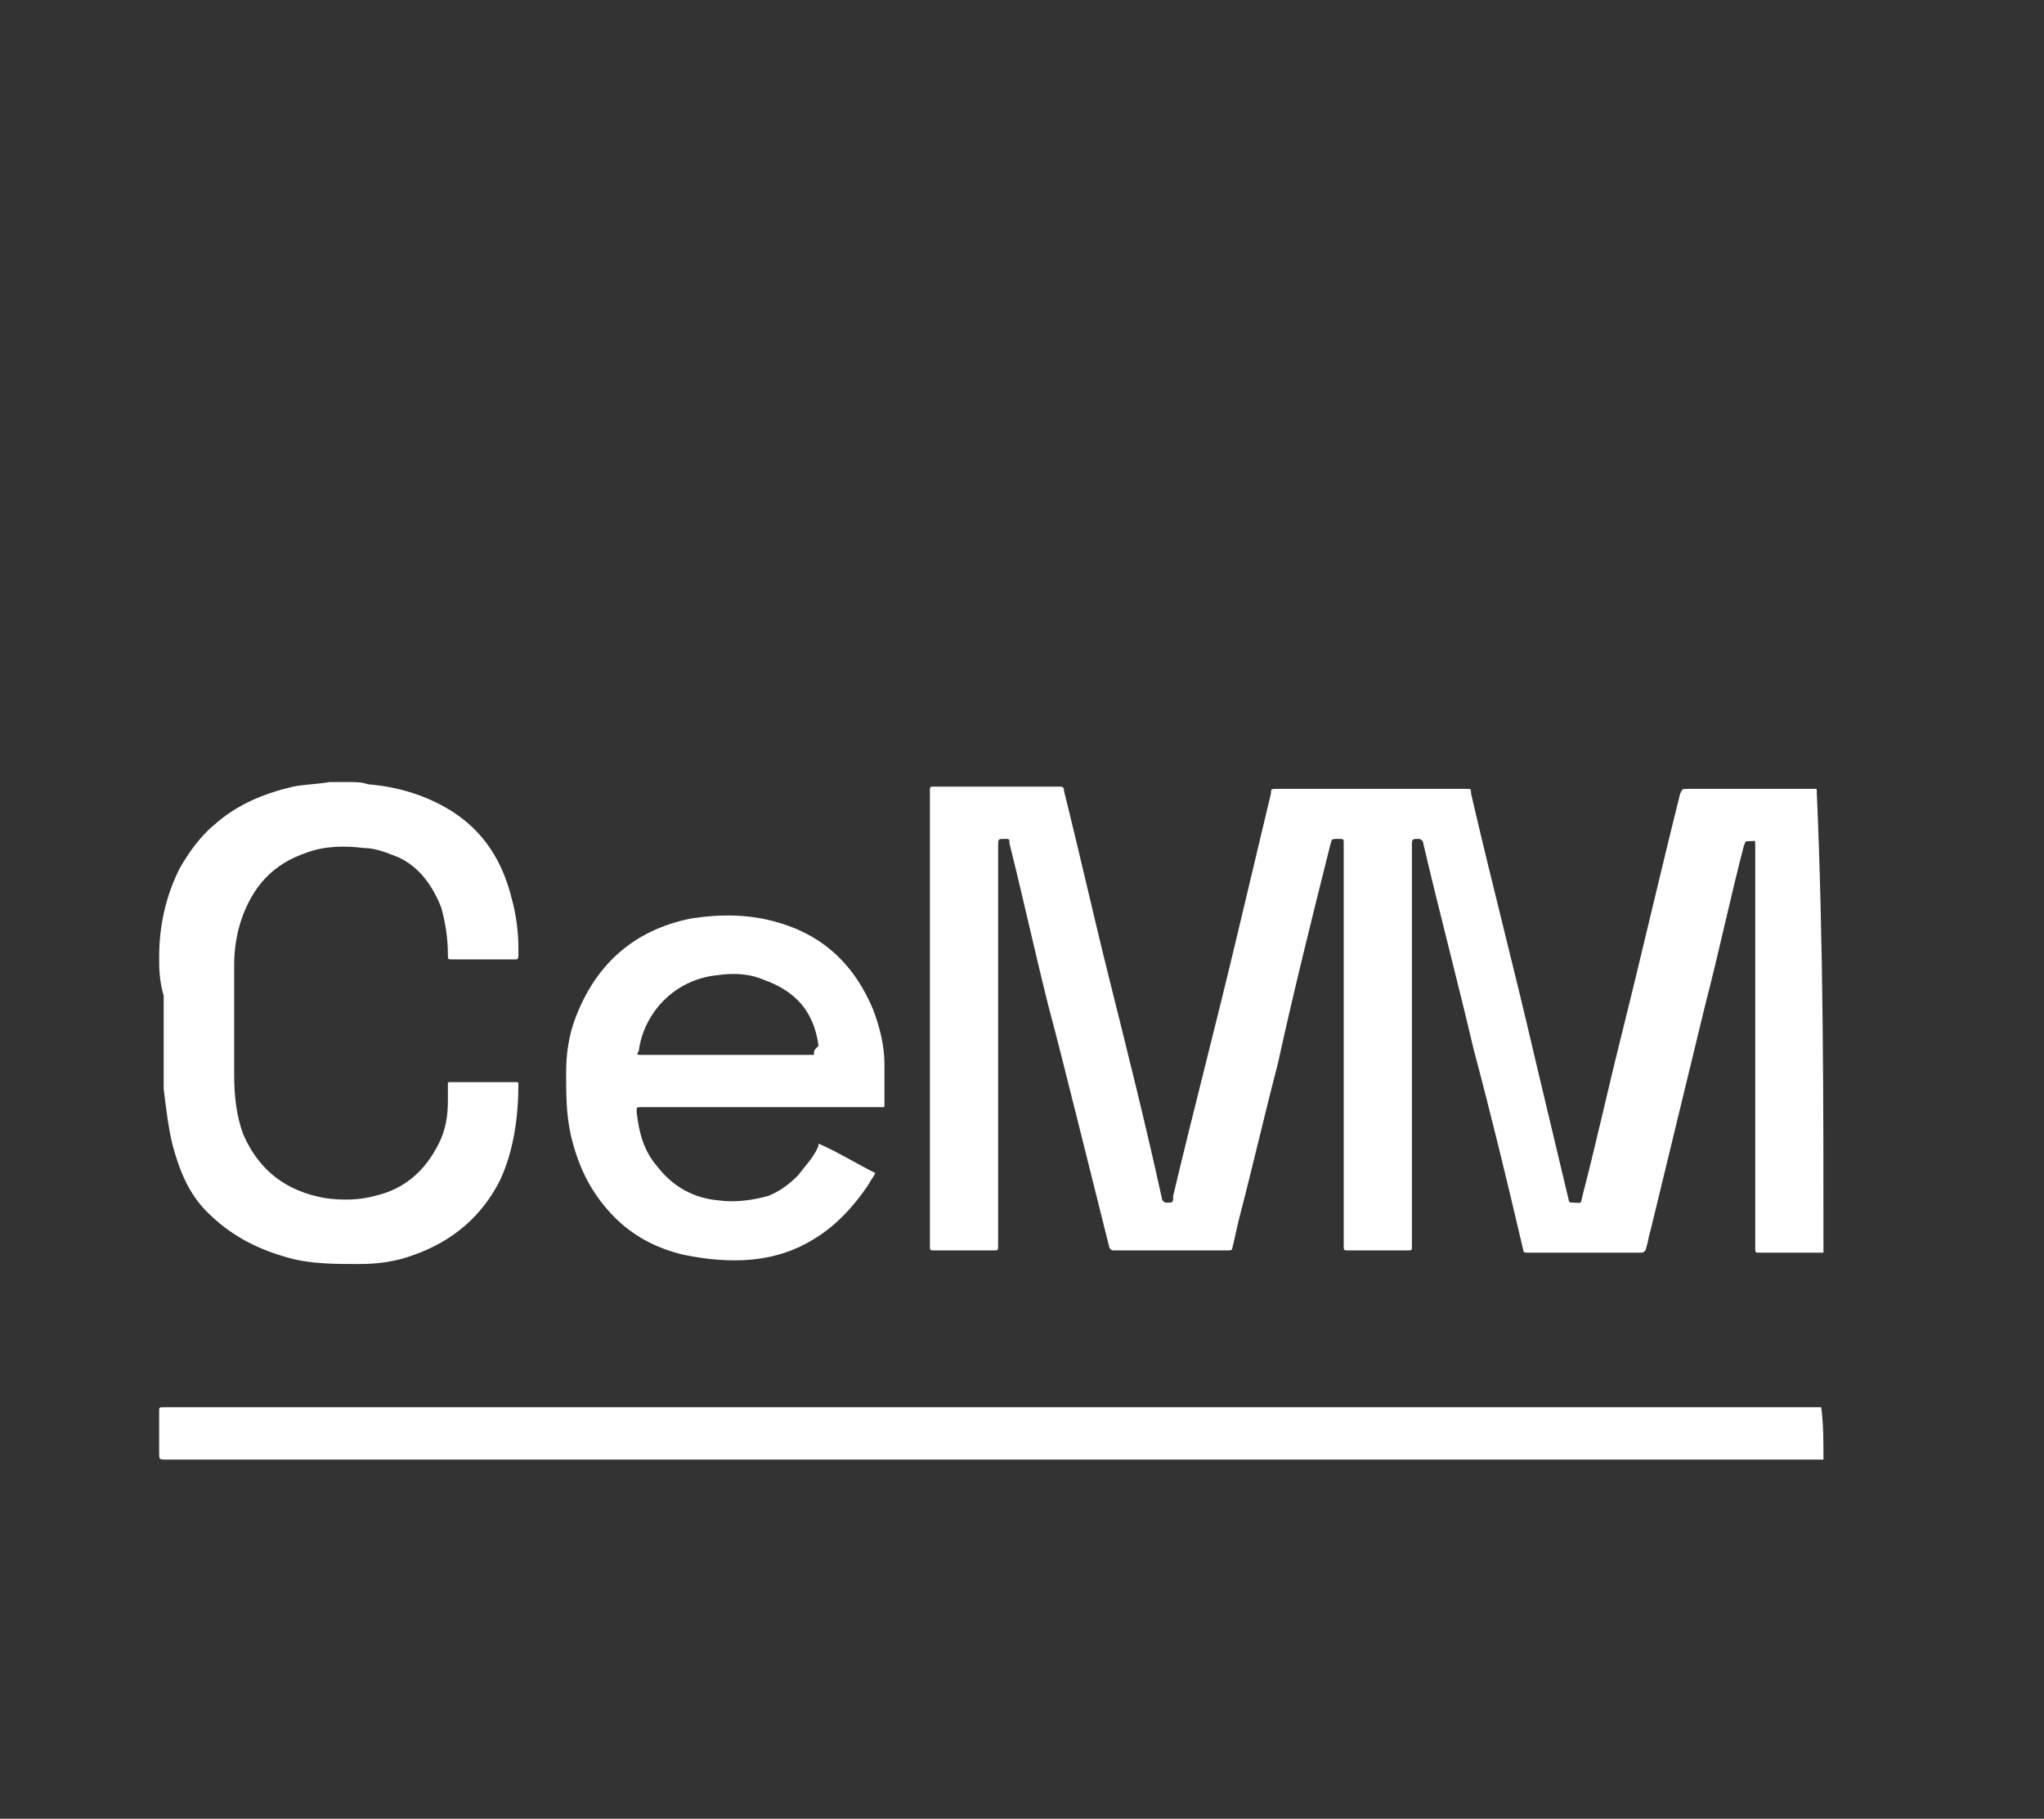
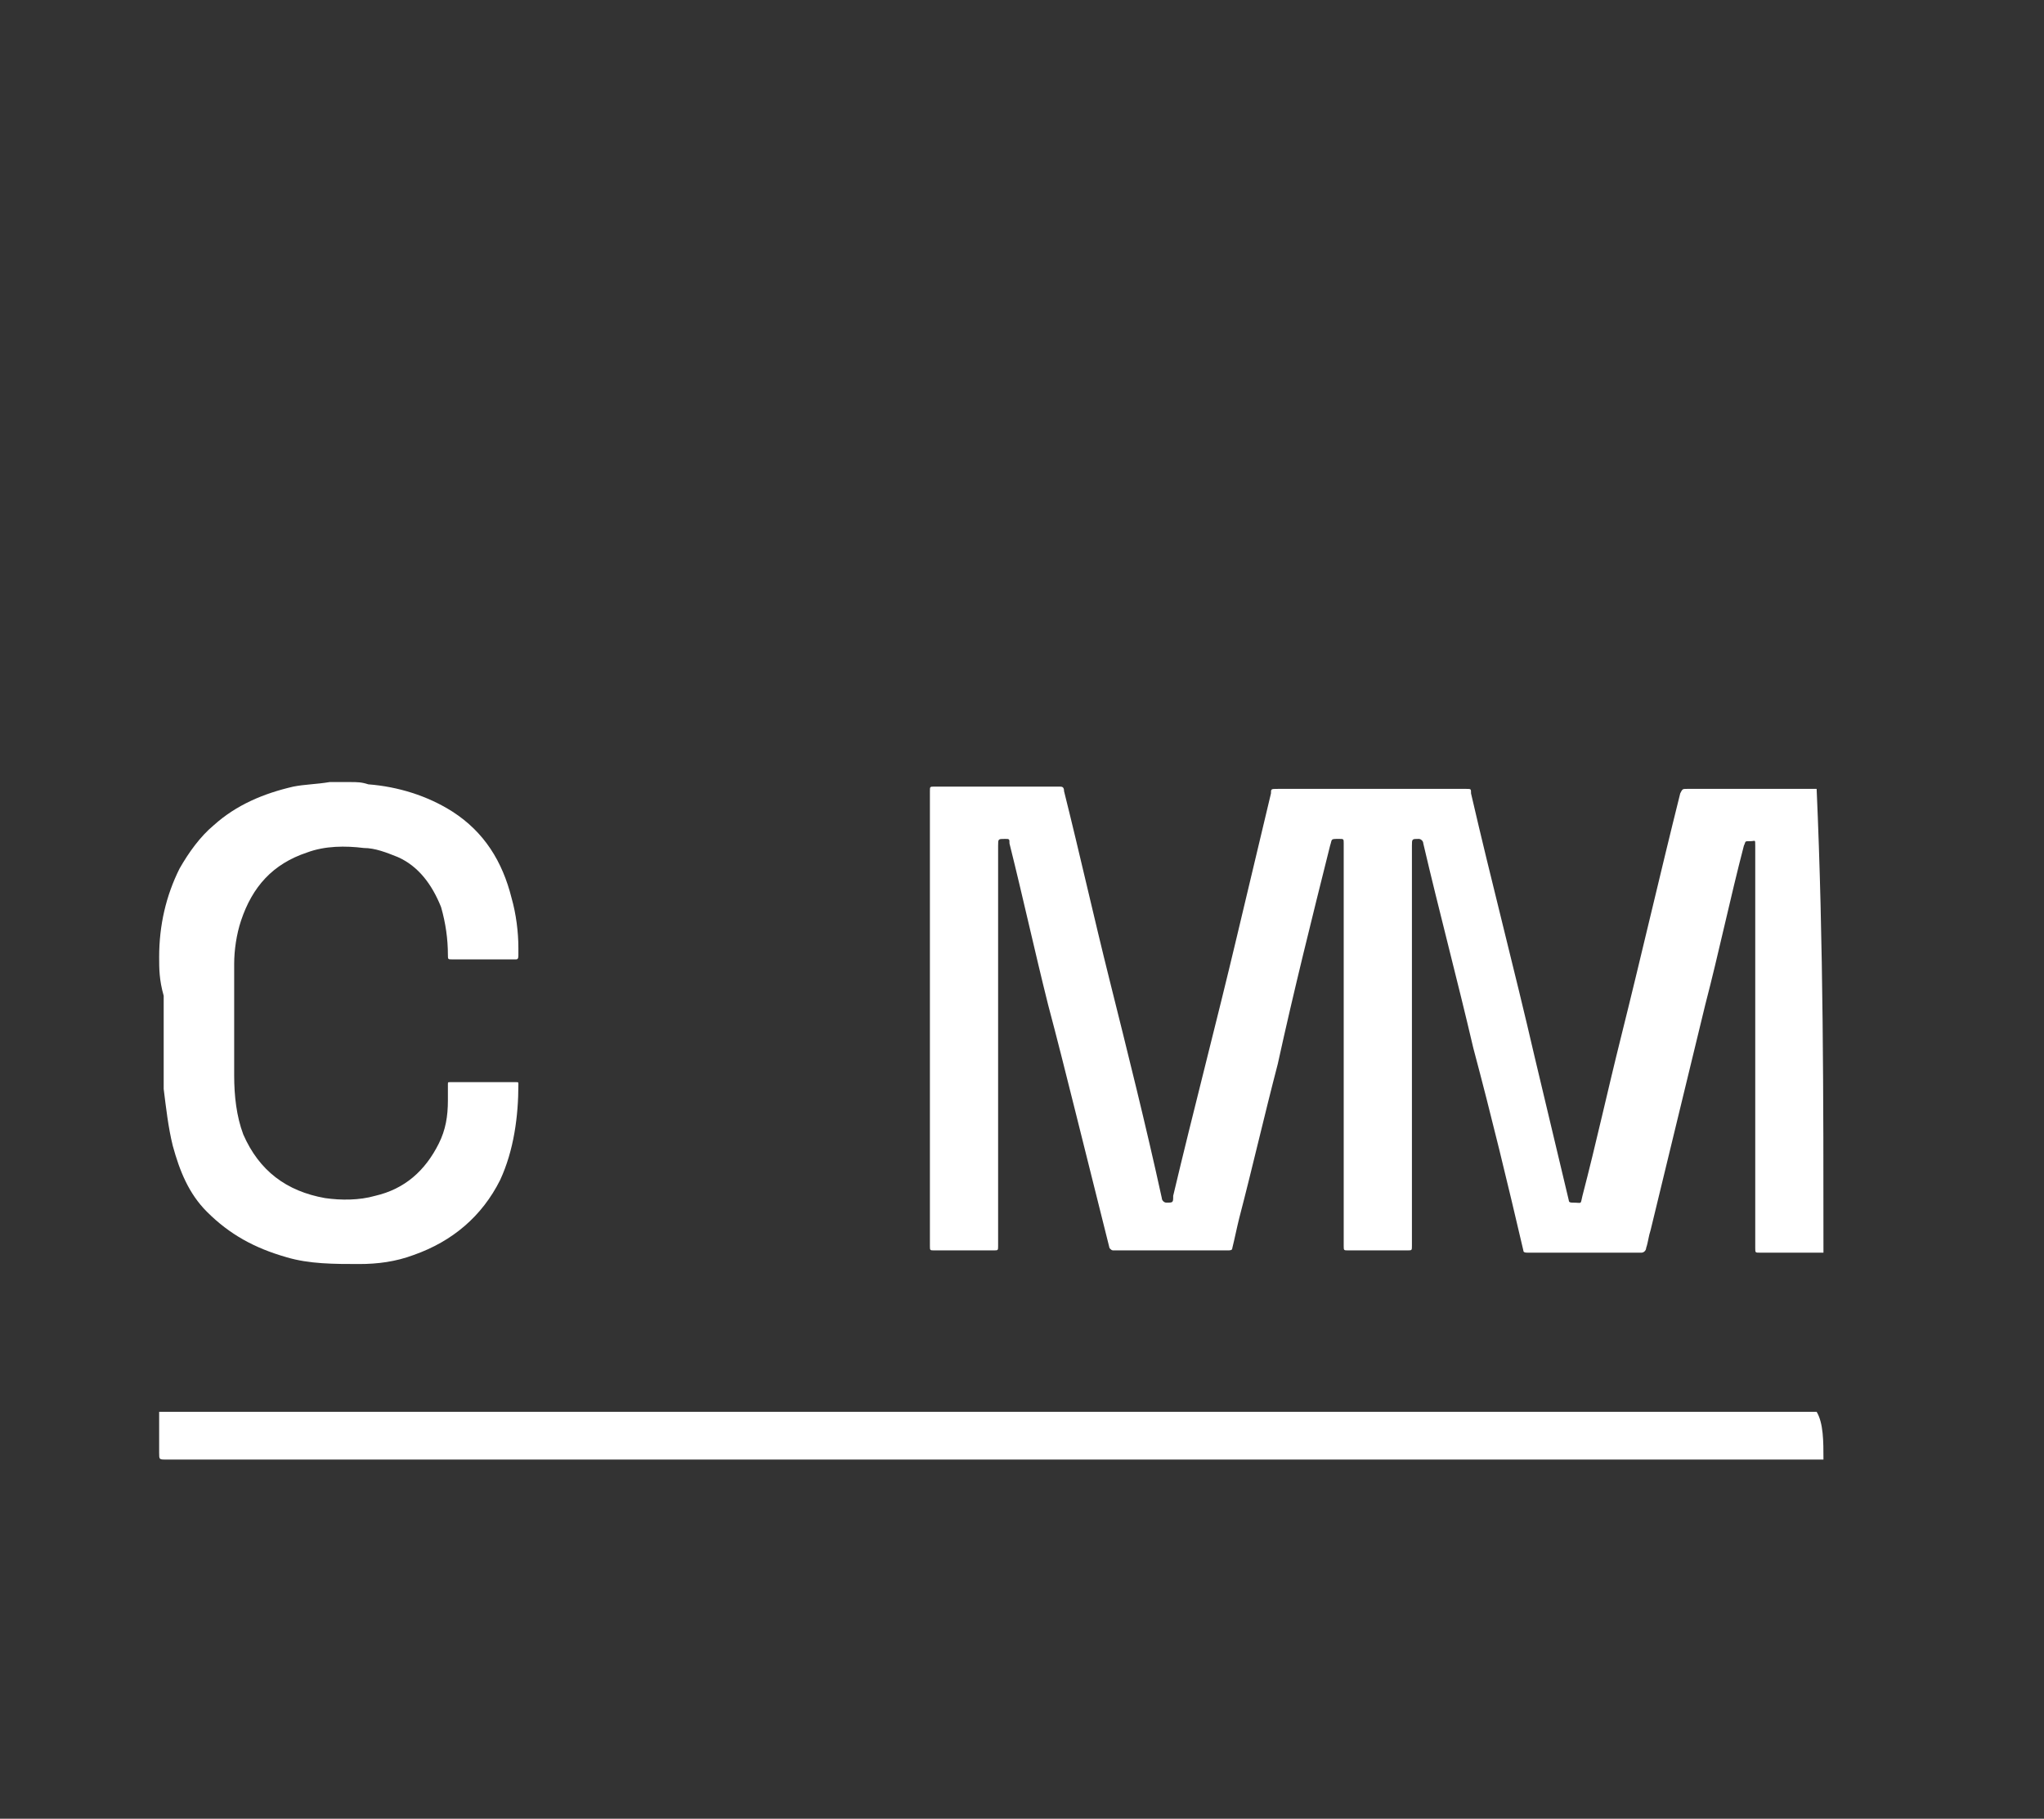
<svg xmlns="http://www.w3.org/2000/svg" version="1.1" id="Ebene_1" x="0px" y="0px" viewBox="0 0 89.9 80" style="enable-background:new 0 0 89.9 80;" xml:space="preserve">
  <rect x="0" y="0" width="89.9" height="80" fill="#333333" stroke="none" />
  <style type="text/css">
	.st0{fill:#FFFFFF;}
</style>
  <path class="st0" d="M80.2,55.1c-0.9,0-1.9,0-2.8,0c-0.2,0-0.2,0-0.2-0.2c0-5.9,0-11.8,0-17.7c0-0.3,0-0.2-0.2-0.2  c-0.3,0-0.2,0-0.3,0.2c-0.6,2.3-1.1,4.7-1.7,7c-0.8,3.3-1.6,6.6-2.4,9.9c-0.1,0.3-0.1,0.5-0.2,0.8c0,0.1-0.1,0.2-0.2,0.2  c-1.3,0-2.5,0-3.8,0c-0.4,0-0.8,0-1.2,0c-0.1,0-0.2,0-0.2-0.1c-0.7-3-1.4-5.9-2.2-8.9c-0.7-3-1.5-6-2.2-9c0-0.1-0.1-0.2-0.2-0.2  c-0.3,0-0.3,0-0.3,0.3c0,5.9,0,11.7,0,17.6c0,0.2,0,0.2-0.2,0.2c-0.9,0-1.7,0-2.6,0c-0.2,0-0.2,0-0.2-0.2c0-4.5,0-9,0-13.5  c0-1.4,0-2.8,0-4.2c0-0.2,0-0.2-0.2-0.2c-0.4,0-0.3,0-0.4,0.3c-0.8,3.2-1.6,6.4-2.3,9.6c-0.6,2.3-1.1,4.5-1.7,6.8  c-0.1,0.4-0.2,0.9-0.3,1.3c0,0.1-0.1,0.1-0.2,0.1c-1.7,0-3.3,0-5,0c-0.1,0-0.1,0-0.2-0.1c-0.5-2-1-4-1.5-6c-0.4-1.6-0.8-3.2-1.2-4.7  c-0.6-2.4-1.1-4.7-1.7-7.1c0-0.2,0-0.2-0.2-0.2c-0.3,0-0.3,0-0.3,0.3c0,5.9,0,11.8,0,17.6c0,0.2,0,0.2-0.2,0.2c-0.9,0-1.8,0-2.6,0  c-0.2,0-0.2,0-0.2-0.2c0-6.7,0-13.3,0-20c0-0.2,0-0.2,0.2-0.2c1.8,0,3.7,0,5.5,0c0.1,0,0.2,0,0.2,0.2c0.7,2.8,1.3,5.5,2,8.3  c0.8,3.2,1.6,6.4,2.3,9.6c0,0.1,0.1,0.2,0.2,0.2c0.3,0,0.3,0,0.3-0.3c0.9-3.8,1.9-7.6,2.8-11.4c0.5-2.1,1-4.2,1.5-6.3  c0-0.2,0-0.2,0.3-0.2c2.8,0,5.6,0,8.3,0c0.2,0,0.2,0,0.2,0.2c0.9,3.9,1.9,7.7,2.8,11.6c0.5,2.1,1,4.2,1.5,6.3c0,0.1,0.1,0.1,0.2,0.1  c0.4,0,0.3,0.1,0.4-0.3c0.6-2.3,1.1-4.6,1.7-7c0.9-3.6,1.7-7.1,2.6-10.7c0.1-0.2,0.1-0.2,0.3-0.2c1.8,0,3.7,0,5.5,0  c0.1,0,0.1,0,0.2,0C80.2,41.5,80.2,48.3,80.2,55.1z" />
-   <path class="st0" d="M80.2,64.2c-0.1,0-0.2,0-0.2,0c-24.2,0-48.4,0-72.7,0c-0.3,0-0.3,0-0.3-0.3c0-0.6,0-1.2,0-1.8  c0-0.2,0-0.2,0.2-0.2c0,0,0.1,0,0.1,0c24.2,0,48.4,0,72.6,0c0.1,0,0.2,0,0.2,0C80.2,62.6,80.2,63.4,80.2,64.2z" />
+   <path class="st0" d="M80.2,64.2c-0.1,0-0.2,0-0.2,0c-24.2,0-48.4,0-72.7,0c-0.3,0-0.3,0-0.3-0.3c0-0.6,0-1.2,0-1.8  c0,0,0.1,0,0.1,0c24.2,0,48.4,0,72.6,0c0.1,0,0.2,0,0.2,0C80.2,62.6,80.2,63.4,80.2,64.2z" />
  <path class="st0" d="M7,42.1c0-1.4,0.3-2.7,0.9-3.9c0.4-0.7,0.9-1.4,1.5-1.9c1-0.9,2.2-1.4,3.5-1.7c0.5-0.1,1-0.1,1.6-0.2  c0,0,0.1,0,0.1,0c0.3,0,0.5,0,0.8,0c0.3,0,0.5,0,0.8,0.1c1.3,0.1,2.6,0.5,3.7,1.2c1.4,0.9,2.2,2.2,2.6,3.8c0.2,0.7,0.3,1.5,0.3,2.2  c0,0.1,0,0.2,0,0.3c0,0.1,0,0.2-0.1,0.2c-0.5,0-1,0-1.4,0c-0.5,0-0.9,0-1.4,0c-0.2,0-0.2,0-0.2-0.2c0-0.7-0.1-1.4-0.3-2.1  c-0.4-1-1-1.8-1.9-2.2c-0.5-0.2-1-0.4-1.5-0.4c-0.8-0.1-1.7-0.1-2.5,0.2c-1.5,0.5-2.4,1.5-2.9,3c-0.2,0.6-0.3,1.3-0.3,1.9  c0,1.6,0,3.3,0,4.9c0,0.9,0.1,1.8,0.4,2.6c0.7,1.6,1.9,2.5,3.6,2.8c0.7,0.1,1.5,0.1,2.2-0.1c1.3-0.3,2.2-1.1,2.8-2.3  c0.3-0.6,0.4-1.2,0.4-1.9c0-0.2,0-0.5,0-0.7c0-0.1,0-0.1,0.1-0.1c1,0,1.9,0,2.9,0c0.1,0,0.1,0,0.1,0.1c0,1.4-0.2,2.9-0.8,4.2  c-0.8,1.6-2.1,2.7-3.8,3.3c-0.8,0.3-1.6,0.4-2.4,0.4c-1.1,0-2.2,0-3.2-0.3c-1.4-0.4-2.5-1-3.5-2c-0.8-0.8-1.2-1.8-1.5-2.9  c-0.2-0.8-0.3-1.7-0.4-2.5c0-0.1,0-0.1,0-0.2c0-1.3,0-2.6,0-3.9C7,43.1,7,42.6,7,42.1z" />
-   <path class="st0" d="M38.9,46.8c0-0.8-0.2-1.6-0.5-2.4c-0.8-1.9-2.1-3.2-4.1-3.8c-1.3-0.4-2.6-0.4-3.9-0.2c-2.5,0.5-4.2,2-5.1,4.4  c-0.3,0.8-0.4,1.6-0.4,2.4c0,0.9,0,1.8,0.2,2.7c0.3,1.3,0.8,2.4,1.7,3.4c0.9,1,2,1.6,3.3,1.9c1,0.2,2,0.3,3,0.2  c1-0.1,1.9-0.4,2.7-0.9c1-0.6,1.8-1.5,2.4-2.4c0.1-0.2,0.2-0.3,0.3-0.5c-0.8-0.4-1.6-0.9-2.5-1.3c0,0,0,0,0,0.1  c-0.2,0.5-0.6,0.9-0.9,1.3c-0.4,0.4-0.8,0.7-1.3,0.9c-0.7,0.2-1.5,0.3-2.2,0.2c-1.1-0.1-2-0.6-2.7-1.5c-0.6-0.7-0.8-1.5-0.9-2.4  c0-0.2,0-0.2,0.2-0.2c3.5,0,7,0,10.5,0c0,0,0.1,0,0.1,0c0.1,0,0.1,0,0.1-0.1C38.9,48,38.9,47.4,38.9,46.8z M35.8,46.4  c0,0-0.1,0-0.1,0c-1.2,0-2.5,0-3.7,0c-1.3,0-2.5,0-3.8,0c-0.2,0-0.2,0-0.1-0.2c0.1-0.8,0.5-1.6,1.1-2.2c0.6-0.6,1.4-1,2.3-1.1  c0.7-0.1,1.4-0.1,2.1,0.2c1.4,0.5,2.2,1.4,2.4,2.9C35.8,46.2,35.8,46.2,35.8,46.4C35.9,46.4,35.8,46.4,35.8,46.4z" />
  <path class="st0" d="M7,42.1c0,0.5,0,1,0,1.6c0,1.3,0,2.6,0,3.9c0,0.1,0,0.1,0,0.2c0-0.1,0-0.1,0-0.2c0-1.8,0-3.6,0-5.3  C7,42.2,7,42.1,7,42.1z" />
</svg>